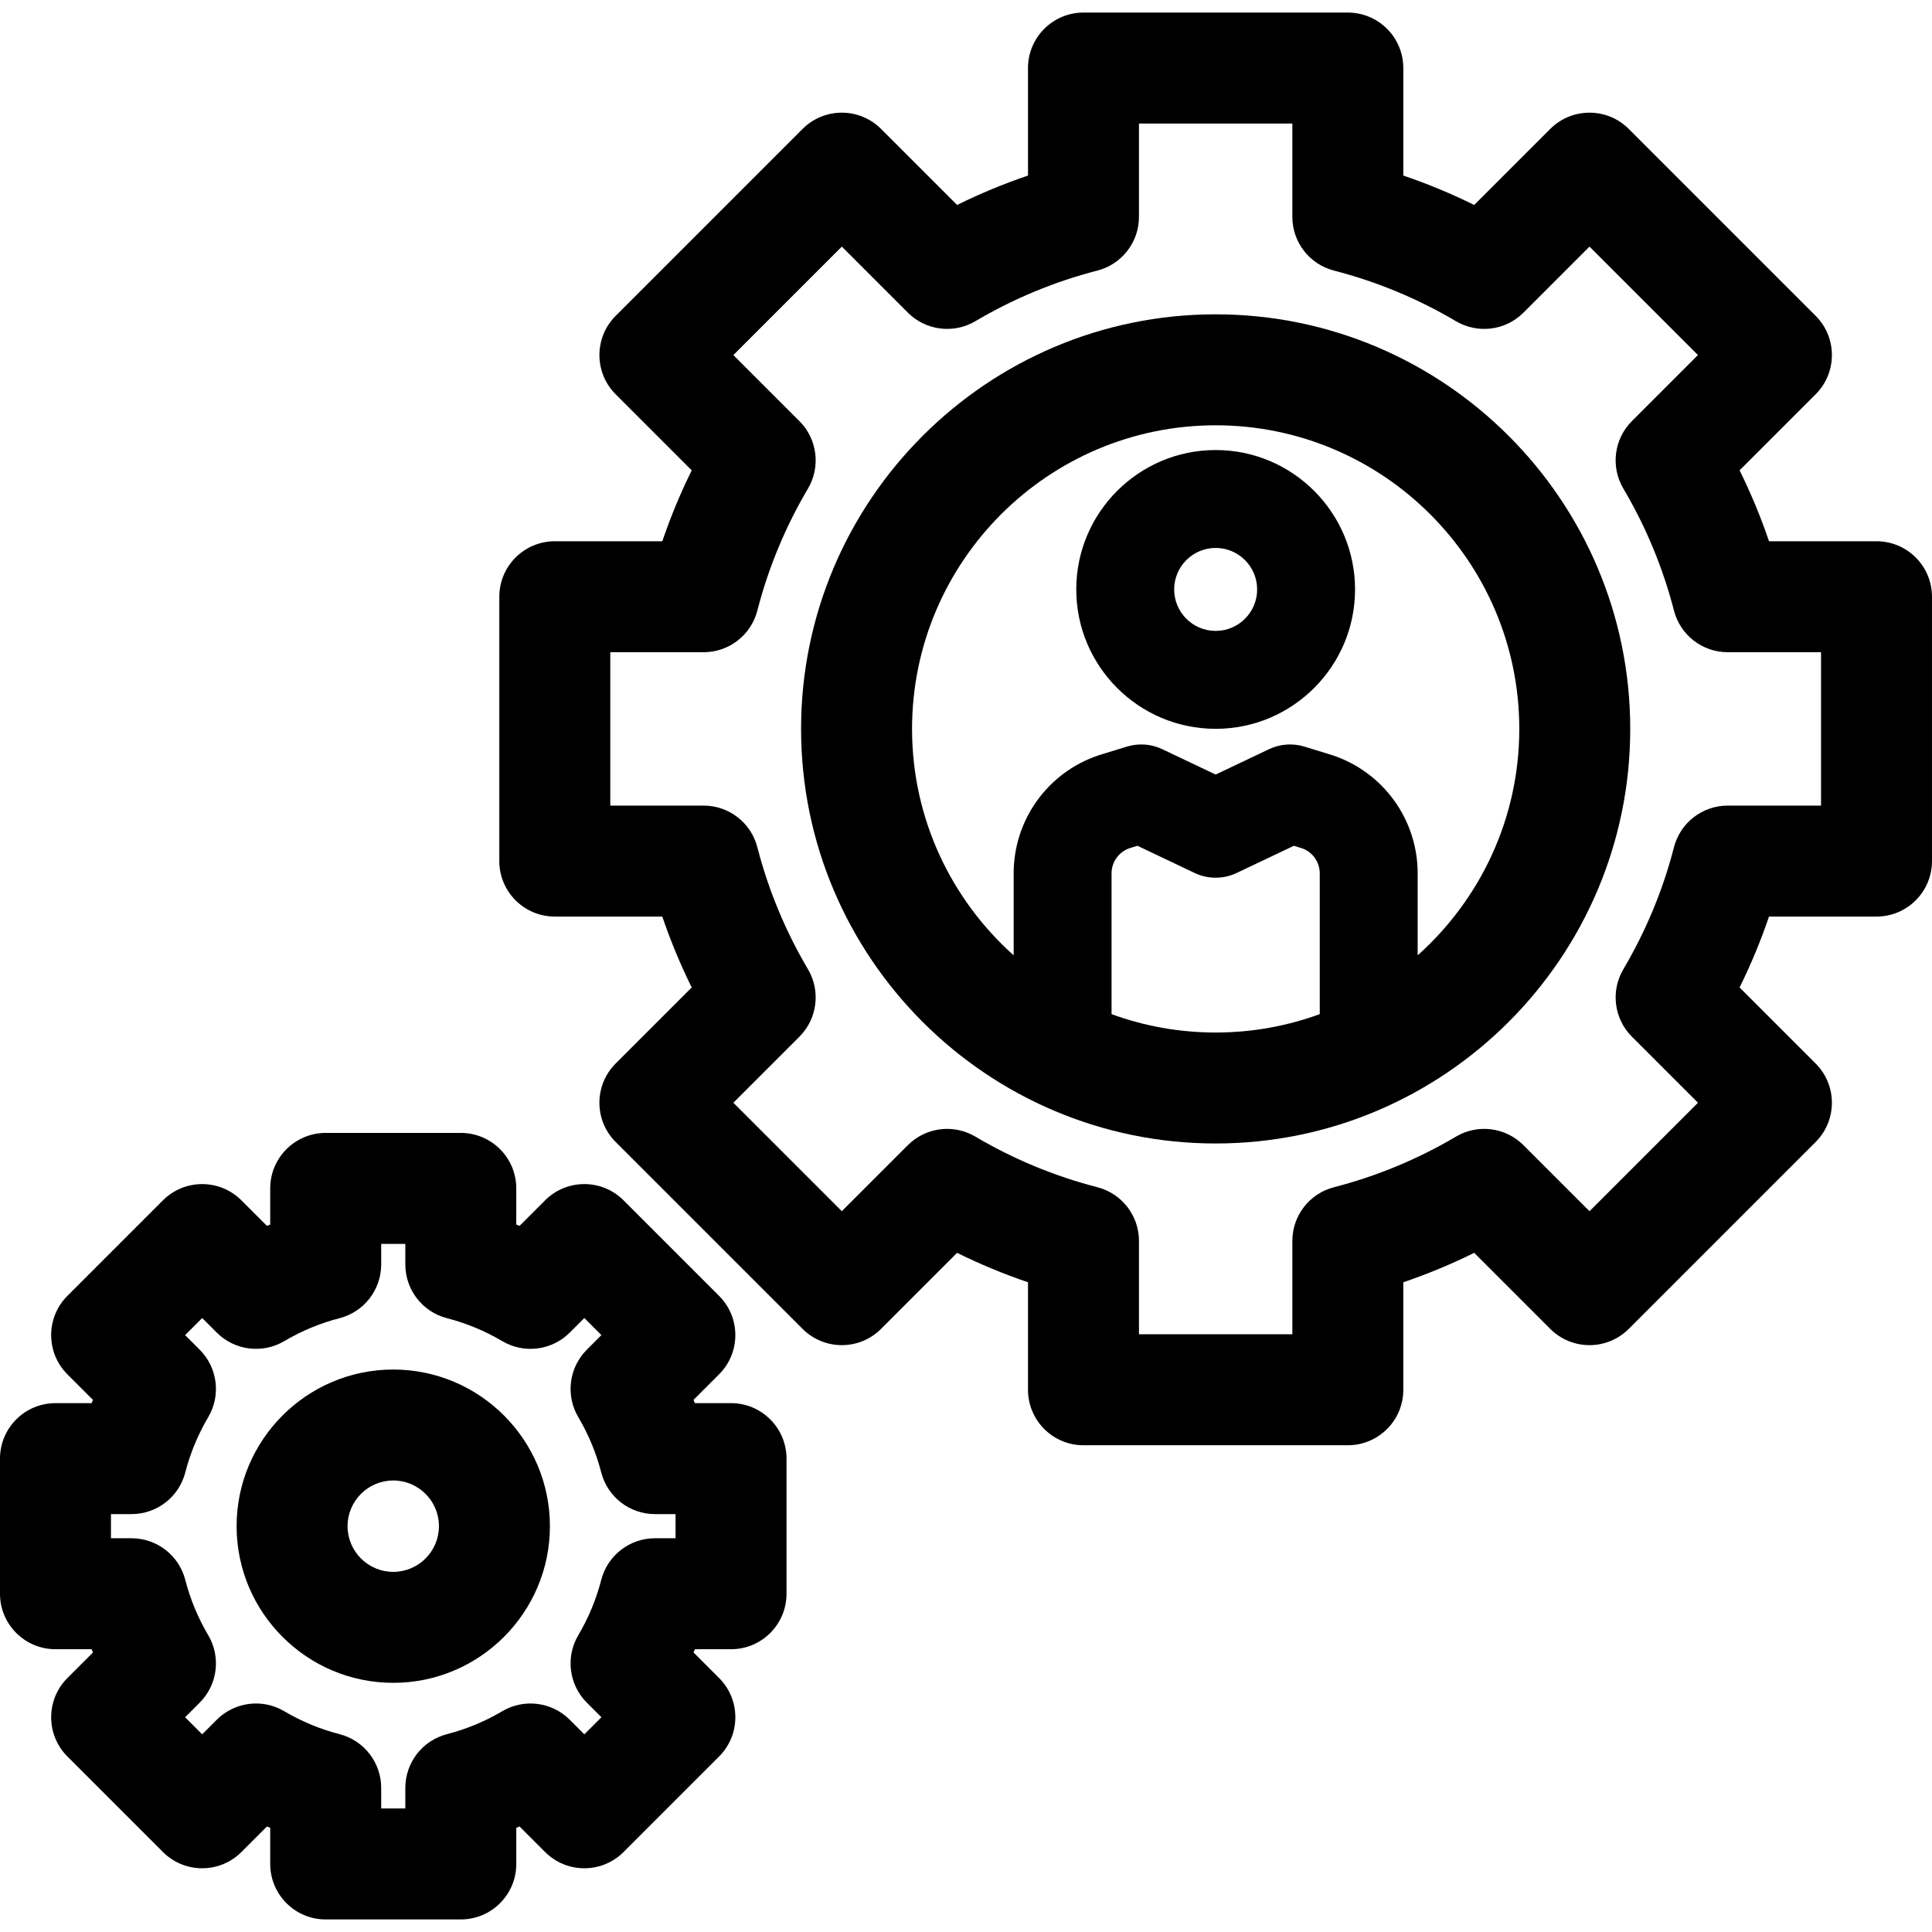
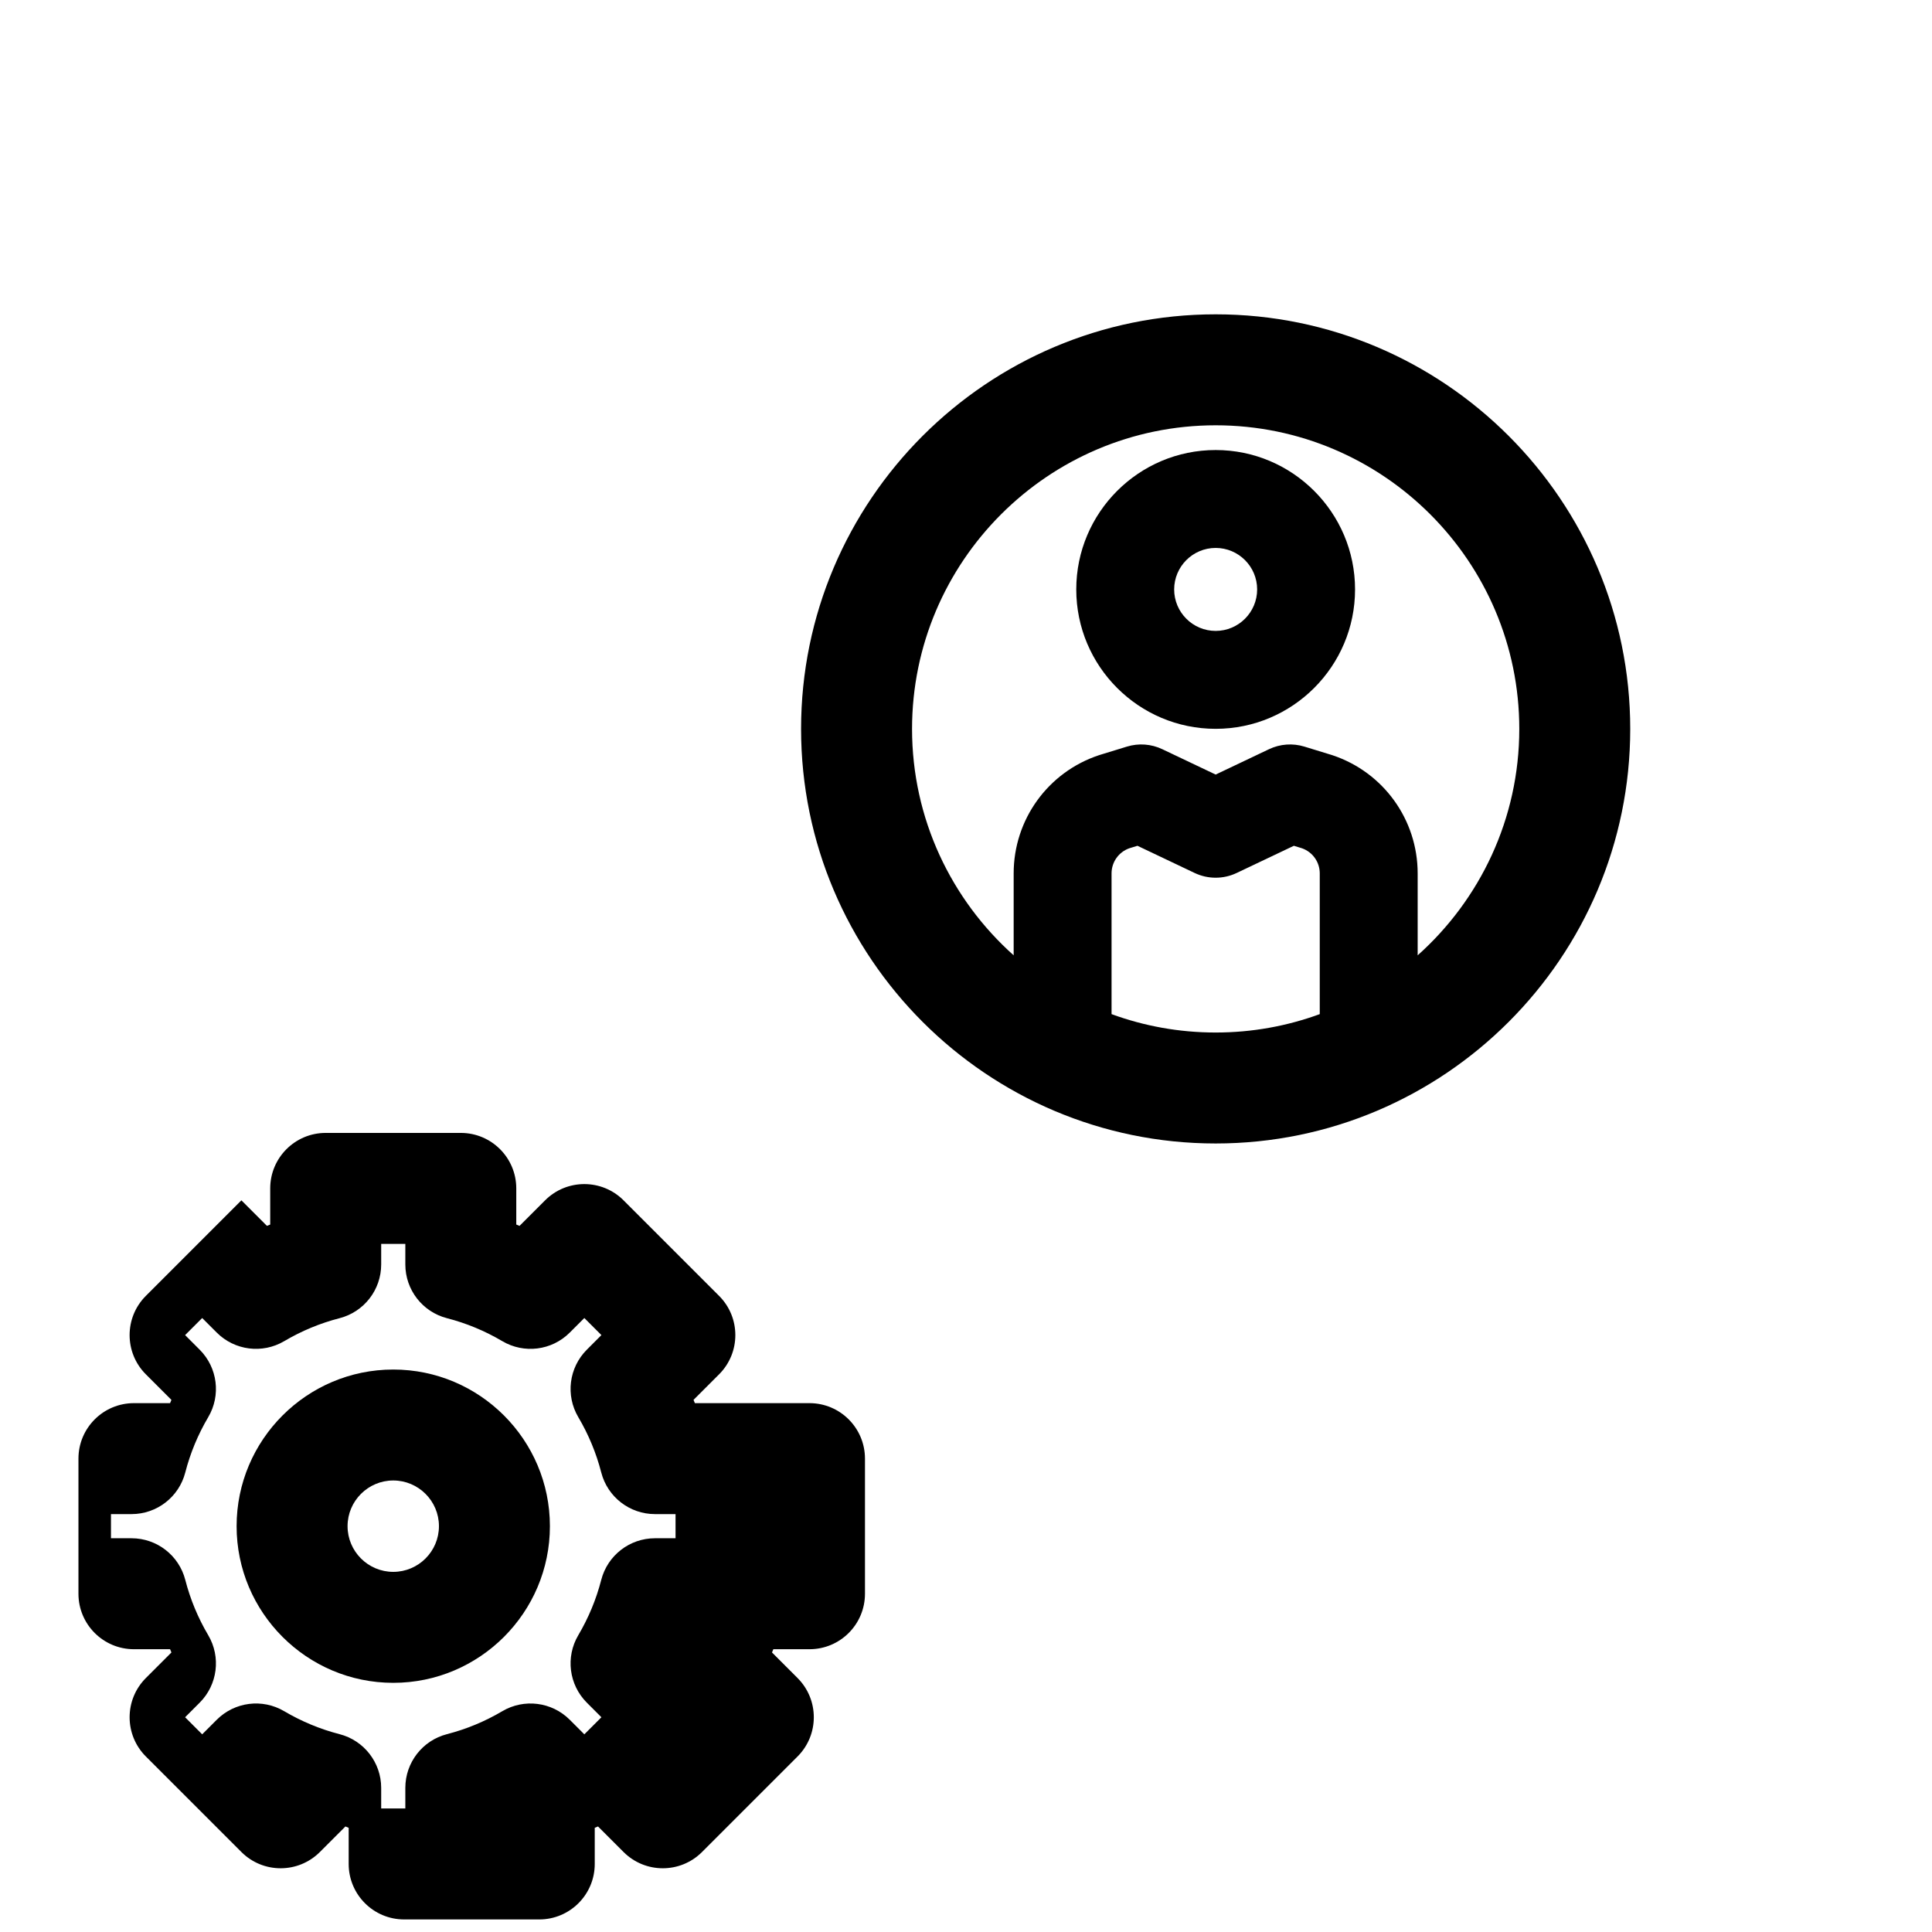
<svg xmlns="http://www.w3.org/2000/svg" version="1.1" viewBox="0 0 297 297" enable-background="new 0 0 297 297">
  <g>
-     <path d="m288.471,83.205h-16.527c-1.263-3.724-2.774-7.365-4.523-10.9l11.693-11.692c3.331-3.331 3.331-8.732 0-12.062l-28.734-28.734c-3.332-3.33-8.731-3.33-12.062,0l-11.693,11.693c-3.534-1.749-7.176-3.259-10.899-4.523v-16.526c0-4.71-3.819-8.529-8.529-8.529h-40.637c-4.71,0-8.529,3.819-8.529,8.529v16.527c-3.724,1.263-7.366,2.774-10.899,4.522l-11.692-11.692c-1.599-1.6-3.769-2.499-6.031-2.499-2.262,0-4.431,0.899-6.031,2.498l-28.733,28.735c-3.331,3.331-3.331,8.731 0,12.061l11.692,11.693c-1.748,3.534-3.259,7.175-4.523,10.9h-16.527c-4.71,0-8.529,3.819-8.529,8.529v40.637c0,4.71 3.819,8.529 8.529,8.529h16.527c1.263,3.723 2.774,7.365 4.522,10.899l-11.692,11.691c-3.331,3.331-3.331,8.732 0,12.062l28.734,28.734c3.332,3.33 8.731,3.33 12.062,0l11.691-11.692c3.534,1.748 7.176,3.259 10.9,4.523v16.526c0,4.71 3.819,8.529 8.529,8.529h40.637c4.71,0 8.529-3.819 8.529-8.529v-16.526c3.723-1.264 7.365-2.774 10.899-4.523l11.692,11.693c3.332,3.33 8.731,3.33 12.062,0l28.734-28.734c3.331-3.331 3.331-8.732 0-12.062l-11.693-11.692c1.748-3.534 3.26-7.176 4.523-10.899h16.527c4.71,0 8.529-3.819 8.529-8.529v-40.638c0.001-4.71-3.818-8.529-8.528-8.529zm-8.528,40.637h-14.35c-3.891,0-7.289,2.634-8.259,6.402-1.69,6.565-4.307,12.873-7.78,18.751-1.98,3.351-1.44,7.617 1.311,10.37l10.157,10.156-16.673,16.673-10.156-10.157c-2.752-2.751-7.02-3.292-10.37-1.311-5.877,3.473-12.186,6.09-18.75,7.779-3.769,0.969-6.403,4.367-6.403,8.259v14.35h-23.58v-14.35c0-3.891-2.634-7.289-6.402-8.259-6.568-1.691-12.877-4.308-18.752-7.779-3.352-1.982-7.616-1.44-10.37,1.311l-10.155,10.156-16.673-16.673 10.156-10.155c2.751-2.752 3.291-7.019 1.312-10.369-3.473-5.877-6.09-12.186-7.78-18.752-0.97-3.769-4.368-6.402-8.259-6.402h-14.35v-23.579h14.35c3.891,0 7.289-2.634 8.259-6.402 1.69-6.568 4.308-12.876 7.78-18.752 1.979-3.351 1.439-7.617-1.312-10.369l-10.156-10.157 16.672-16.673 10.155,10.155c2.752,2.752 7.019,3.291 10.369,1.313 5.877-3.472 12.186-6.09 18.753-7.78 3.769-0.97 6.402-4.368 6.402-8.259v-14.35h23.579v14.35c0,3.892 2.635,7.29 6.403,8.259 6.564,1.689 12.872,4.306 18.75,7.78 3.352,1.979 7.616,1.439 10.37-1.312l10.156-10.157 16.673,16.673-10.157,10.156c-2.751,2.752-3.291,7.019-1.311,10.37 3.473,5.877 6.09,12.186 7.78,18.752 0.97,3.769 4.368,6.402 8.259,6.402h14.35v23.58z" />
    <path d="m186.879,69.182c-11.816,0-21.429,9.612-21.429,21.429s9.612,21.429 21.429,21.429c11.816,0 21.429-9.612 21.429-21.429s-9.613-21.429-21.429-21.429zm0,27.806c-3.517,0-6.378-2.861-6.378-6.378s2.861-6.378 6.378-6.378 6.378,2.861 6.378,6.378-2.861,6.378-6.378,6.378z" />
    <path d="m186.879,48.32c-35.142,0-63.732,28.59-63.732,63.732s28.59,63.731 63.732,63.731 63.731-28.589 63.731-63.731-28.589-63.732-63.731-63.732zm-16.003,107.579v-21.637c0-1.742 1.096-3.284 2.735-3.861l1.245-.382 8.791,4.18c2.046,0.972 4.417,0.972 6.463,0l8.791-4.18 1.245,.382c1.638,0.576 2.735,2.118 2.735,3.861v21.637c-4.994,1.828-10.384,2.827-16.003,2.827s-11.008-0.998-16.002-2.827zm47.057-9.041v-12.595c0-8.252-5.26-15.551-13.089-18.161-0.058-0.019-0.115-0.037-0.172-0.055l-4.151-1.274c-1.798-0.552-3.738-0.411-5.439,0.398l-8.202,3.9-8.202-3.9c-1.7-0.808-3.641-0.95-5.439-0.398l-4.151,1.274c-0.058,0.018-0.115,0.036-0.172,0.055-7.829,2.609-13.089,9.908-13.089,18.161v12.596c-9.577-8.553-15.621-20.984-15.621-34.805 0-25.736 20.939-46.675 46.675-46.675s46.674,20.939 46.674,46.675c-0.002,13.819-6.045,26.25-15.622,34.804z" />
-     <path d="m112.378,215.701h-5.556c-0.069-0.168-0.137-0.334-0.208-0.501l3.929-3.929c3.331-3.331 3.331-8.731 0-12.061l-14.686-14.686c-3.331-3.33-8.731-3.331-12.061,0l-3.929,3.929c-0.167-0.071-0.333-0.139-0.501-0.208v-5.556c0-4.71-3.819-8.529-8.529-8.529h-20.768c-4.71,0-8.529,3.819-8.529,8.529v5.556c-0.168,0.069-0.334,0.137-0.501,0.208l-3.929-3.929c-3.33-3.33-8.73-3.33-12.061,0l-14.686,14.686c-3.331,3.331-3.331,8.731 0,12.061l3.929,3.929c-0.071,0.167-0.139,0.333-0.208,0.501h-5.555c-4.71,0-8.529,3.819-8.529,8.529v20.77c0,4.71 3.819,8.529 8.529,8.529h5.556c0.069,0.167 0.137,0.333 0.208,0.5l-3.929,3.929c-3.331,3.331-3.331,8.731 0,12.061l14.686,14.686c3.332,3.33 8.731,3.33 12.062,0l3.928-3.929c0.167,0.071 0.333,0.14 0.501,0.208v5.556c0,4.71 3.819,8.529 8.529,8.529h20.769c4.71,0 8.529-3.819 8.529-8.529v-5.556c0.168-0.069 0.334-0.137 0.501-0.208l3.929,3.929c3.33,3.33 8.73,3.33 12.061,0l14.686-14.686c3.331-3.331 3.331-8.731 0-12.061l-3.929-3.929c0.071-0.167 0.139-0.333 0.208-0.5h5.556c4.71,0 8.529-3.819 8.529-8.529v-20.77c-0.002-4.71-3.82-8.529-8.531-8.529zm-8.528,20.77h-3.165c-3.891,0-7.289,2.634-8.259,6.402-0.766,2.976-1.953,5.836-3.528,8.501-1.979,3.351-1.439,7.617 1.312,10.369l2.243,2.244-2.625,2.625-2.244-2.243c-2.75-2.75-7.016-3.29-10.369-1.312-2.665,1.576-5.526,2.762-8.501,3.528-3.769,0.969-6.403,4.367-6.403,8.259v3.165h-3.712v-3.165c0-3.892-2.635-7.29-6.403-8.259-2.975-0.766-5.836-1.953-8.503-3.528-3.354-1.982-7.616-1.439-10.369,1.312l-2.242,2.243-2.625-2.625 2.243-2.244c2.751-2.751 3.291-7.018 1.312-10.369-1.576-2.665-2.762-5.525-3.528-8.501-0.97-3.769-4.368-6.402-8.259-6.402h-3.165v-3.713h3.165c3.892,0 7.29-2.635 8.259-6.403 0.766-2.975 1.953-5.836 3.528-8.501 1.979-3.351 1.439-7.617-1.312-10.369l-2.243-2.244 2.625-2.625 2.244,2.243c2.75,2.75 7.015,3.29 10.369,1.312 2.665-1.576 5.526-2.762 8.501-3.528 3.769-0.969 6.403-4.367 6.403-8.259v-3.165h3.712v3.165c0,3.892 2.635,7.29 6.403,8.259 2.975,0.766 5.836,1.953 8.501,3.528 3.352,1.98 7.617,1.44 10.369-1.312l2.244-2.243 2.625,2.625-2.243,2.244c-2.751,2.751-3.291,7.018-1.312,10.369 1.576,2.665 2.762,5.526 3.528,8.501 0.969,3.769 4.367,6.403 8.259,6.403h3.165v3.713z" />
+     <path d="m112.378,215.701h-5.556c-0.069-0.168-0.137-0.334-0.208-0.501l3.929-3.929c3.331-3.331 3.331-8.731 0-12.061l-14.686-14.686c-3.331-3.33-8.731-3.331-12.061,0l-3.929,3.929c-0.167-0.071-0.333-0.139-0.501-0.208v-5.556c0-4.71-3.819-8.529-8.529-8.529h-20.768c-4.71,0-8.529,3.819-8.529,8.529v5.556c-0.168,0.069-0.334,0.137-0.501,0.208l-3.929-3.929l-14.686,14.686c-3.331,3.331-3.331,8.731 0,12.061l3.929,3.929c-0.071,0.167-0.139,0.333-0.208,0.501h-5.555c-4.71,0-8.529,3.819-8.529,8.529v20.77c0,4.71 3.819,8.529 8.529,8.529h5.556c0.069,0.167 0.137,0.333 0.208,0.5l-3.929,3.929c-3.331,3.331-3.331,8.731 0,12.061l14.686,14.686c3.332,3.33 8.731,3.33 12.062,0l3.928-3.929c0.167,0.071 0.333,0.14 0.501,0.208v5.556c0,4.71 3.819,8.529 8.529,8.529h20.769c4.71,0 8.529-3.819 8.529-8.529v-5.556c0.168-0.069 0.334-0.137 0.501-0.208l3.929,3.929c3.33,3.33 8.73,3.33 12.061,0l14.686-14.686c3.331-3.331 3.331-8.731 0-12.061l-3.929-3.929c0.071-0.167 0.139-0.333 0.208-0.5h5.556c4.71,0 8.529-3.819 8.529-8.529v-20.77c-0.002-4.71-3.82-8.529-8.531-8.529zm-8.528,20.77h-3.165c-3.891,0-7.289,2.634-8.259,6.402-0.766,2.976-1.953,5.836-3.528,8.501-1.979,3.351-1.439,7.617 1.312,10.369l2.243,2.244-2.625,2.625-2.244-2.243c-2.75-2.75-7.016-3.29-10.369-1.312-2.665,1.576-5.526,2.762-8.501,3.528-3.769,0.969-6.403,4.367-6.403,8.259v3.165h-3.712v-3.165c0-3.892-2.635-7.29-6.403-8.259-2.975-0.766-5.836-1.953-8.503-3.528-3.354-1.982-7.616-1.439-10.369,1.312l-2.242,2.243-2.625-2.625 2.243-2.244c2.751-2.751 3.291-7.018 1.312-10.369-1.576-2.665-2.762-5.525-3.528-8.501-0.97-3.769-4.368-6.402-8.259-6.402h-3.165v-3.713h3.165c3.892,0 7.29-2.635 8.259-6.403 0.766-2.975 1.953-5.836 3.528-8.501 1.979-3.351 1.439-7.617-1.312-10.369l-2.243-2.244 2.625-2.625 2.244,2.243c2.75,2.75 7.015,3.29 10.369,1.312 2.665-1.576 5.526-2.762 8.501-3.528 3.769-0.969 6.403-4.367 6.403-8.259v-3.165h3.712v3.165c0,3.892 2.635,7.29 6.403,8.259 2.975,0.766 5.836,1.953 8.501,3.528 3.352,1.98 7.617,1.44 10.369-1.312l2.244-2.243 2.625,2.625-2.243,2.244c-2.751,2.751-3.291,7.018-1.312,10.369 1.576,2.665 2.762,5.526 3.528,8.501 0.969,3.769 4.367,6.403 8.259,6.403h3.165v3.713z" />
    <path d="m60.454,210.534c-13.278,0-24.081,10.803-24.081,24.081s10.803,24.081 24.081,24.081 24.081-10.803 24.081-24.081-10.803-24.081-24.081-24.081zm0,31.104c-3.872,0-7.024-3.151-7.024-7.024 0-3.872 3.151-7.024 7.024-7.024s7.024,3.151 7.024,7.024c-0.001,3.873-3.152,7.024-7.024,7.024z" />
  </g>
</svg>